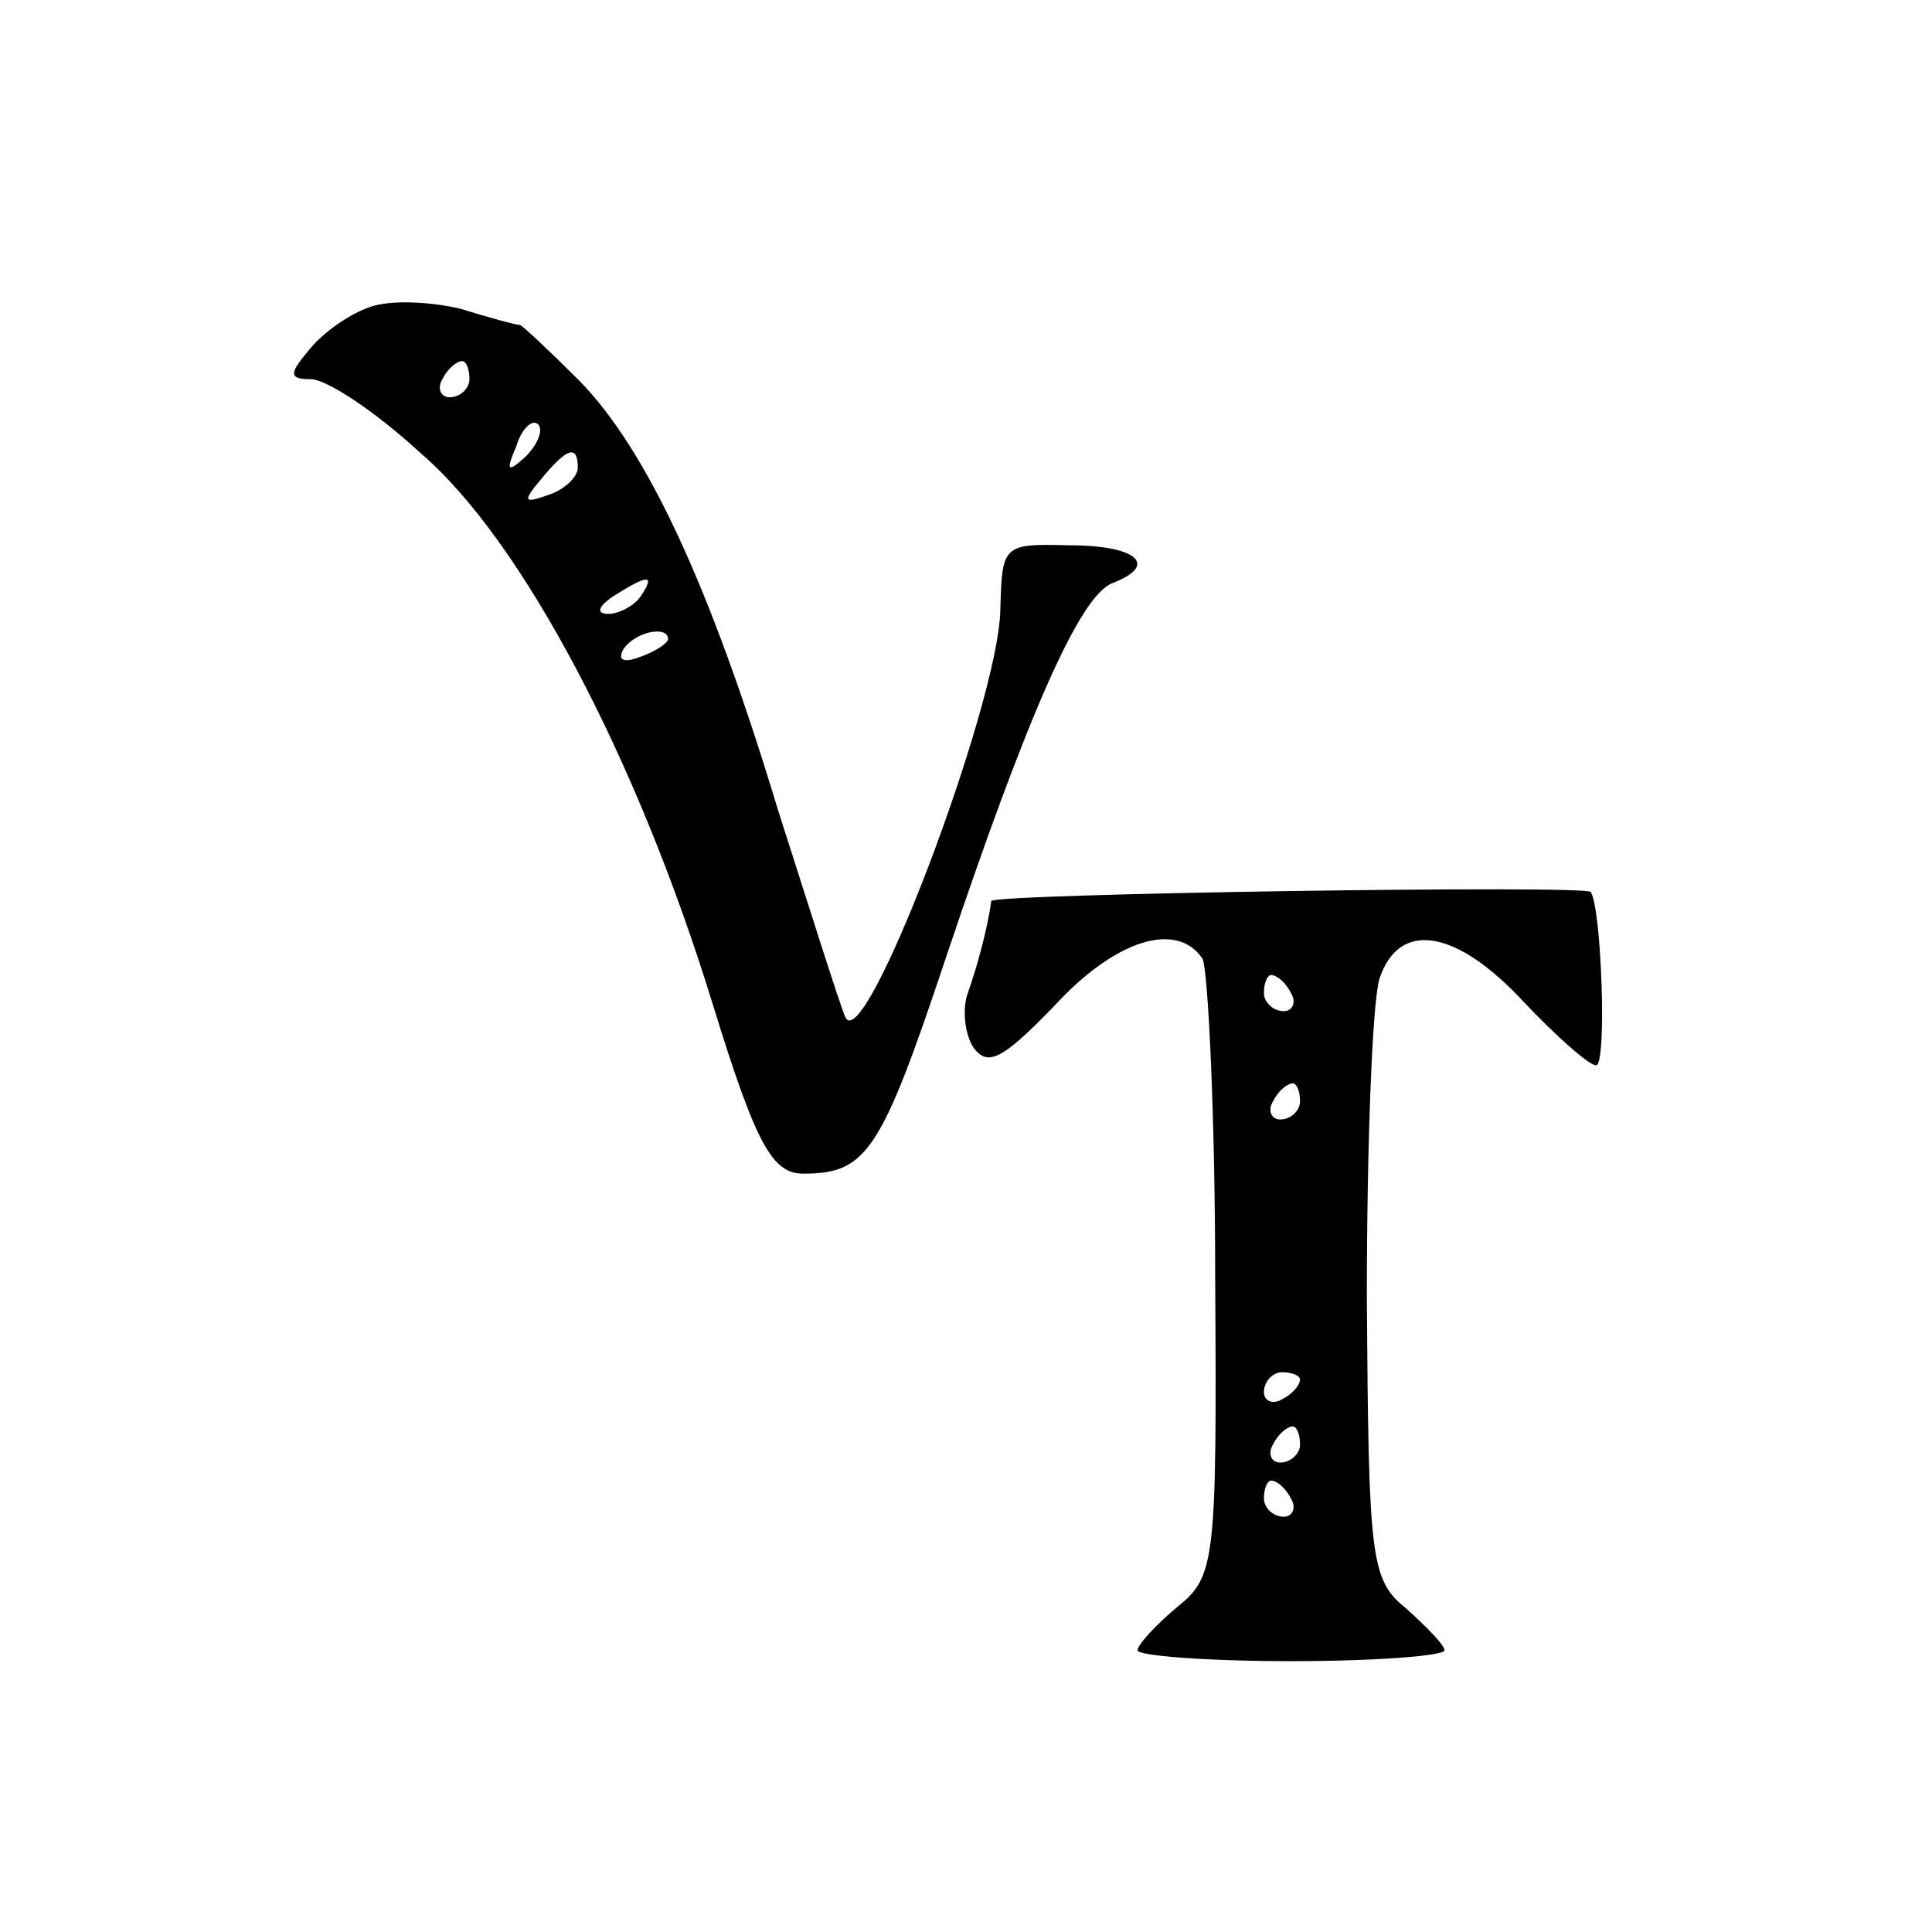
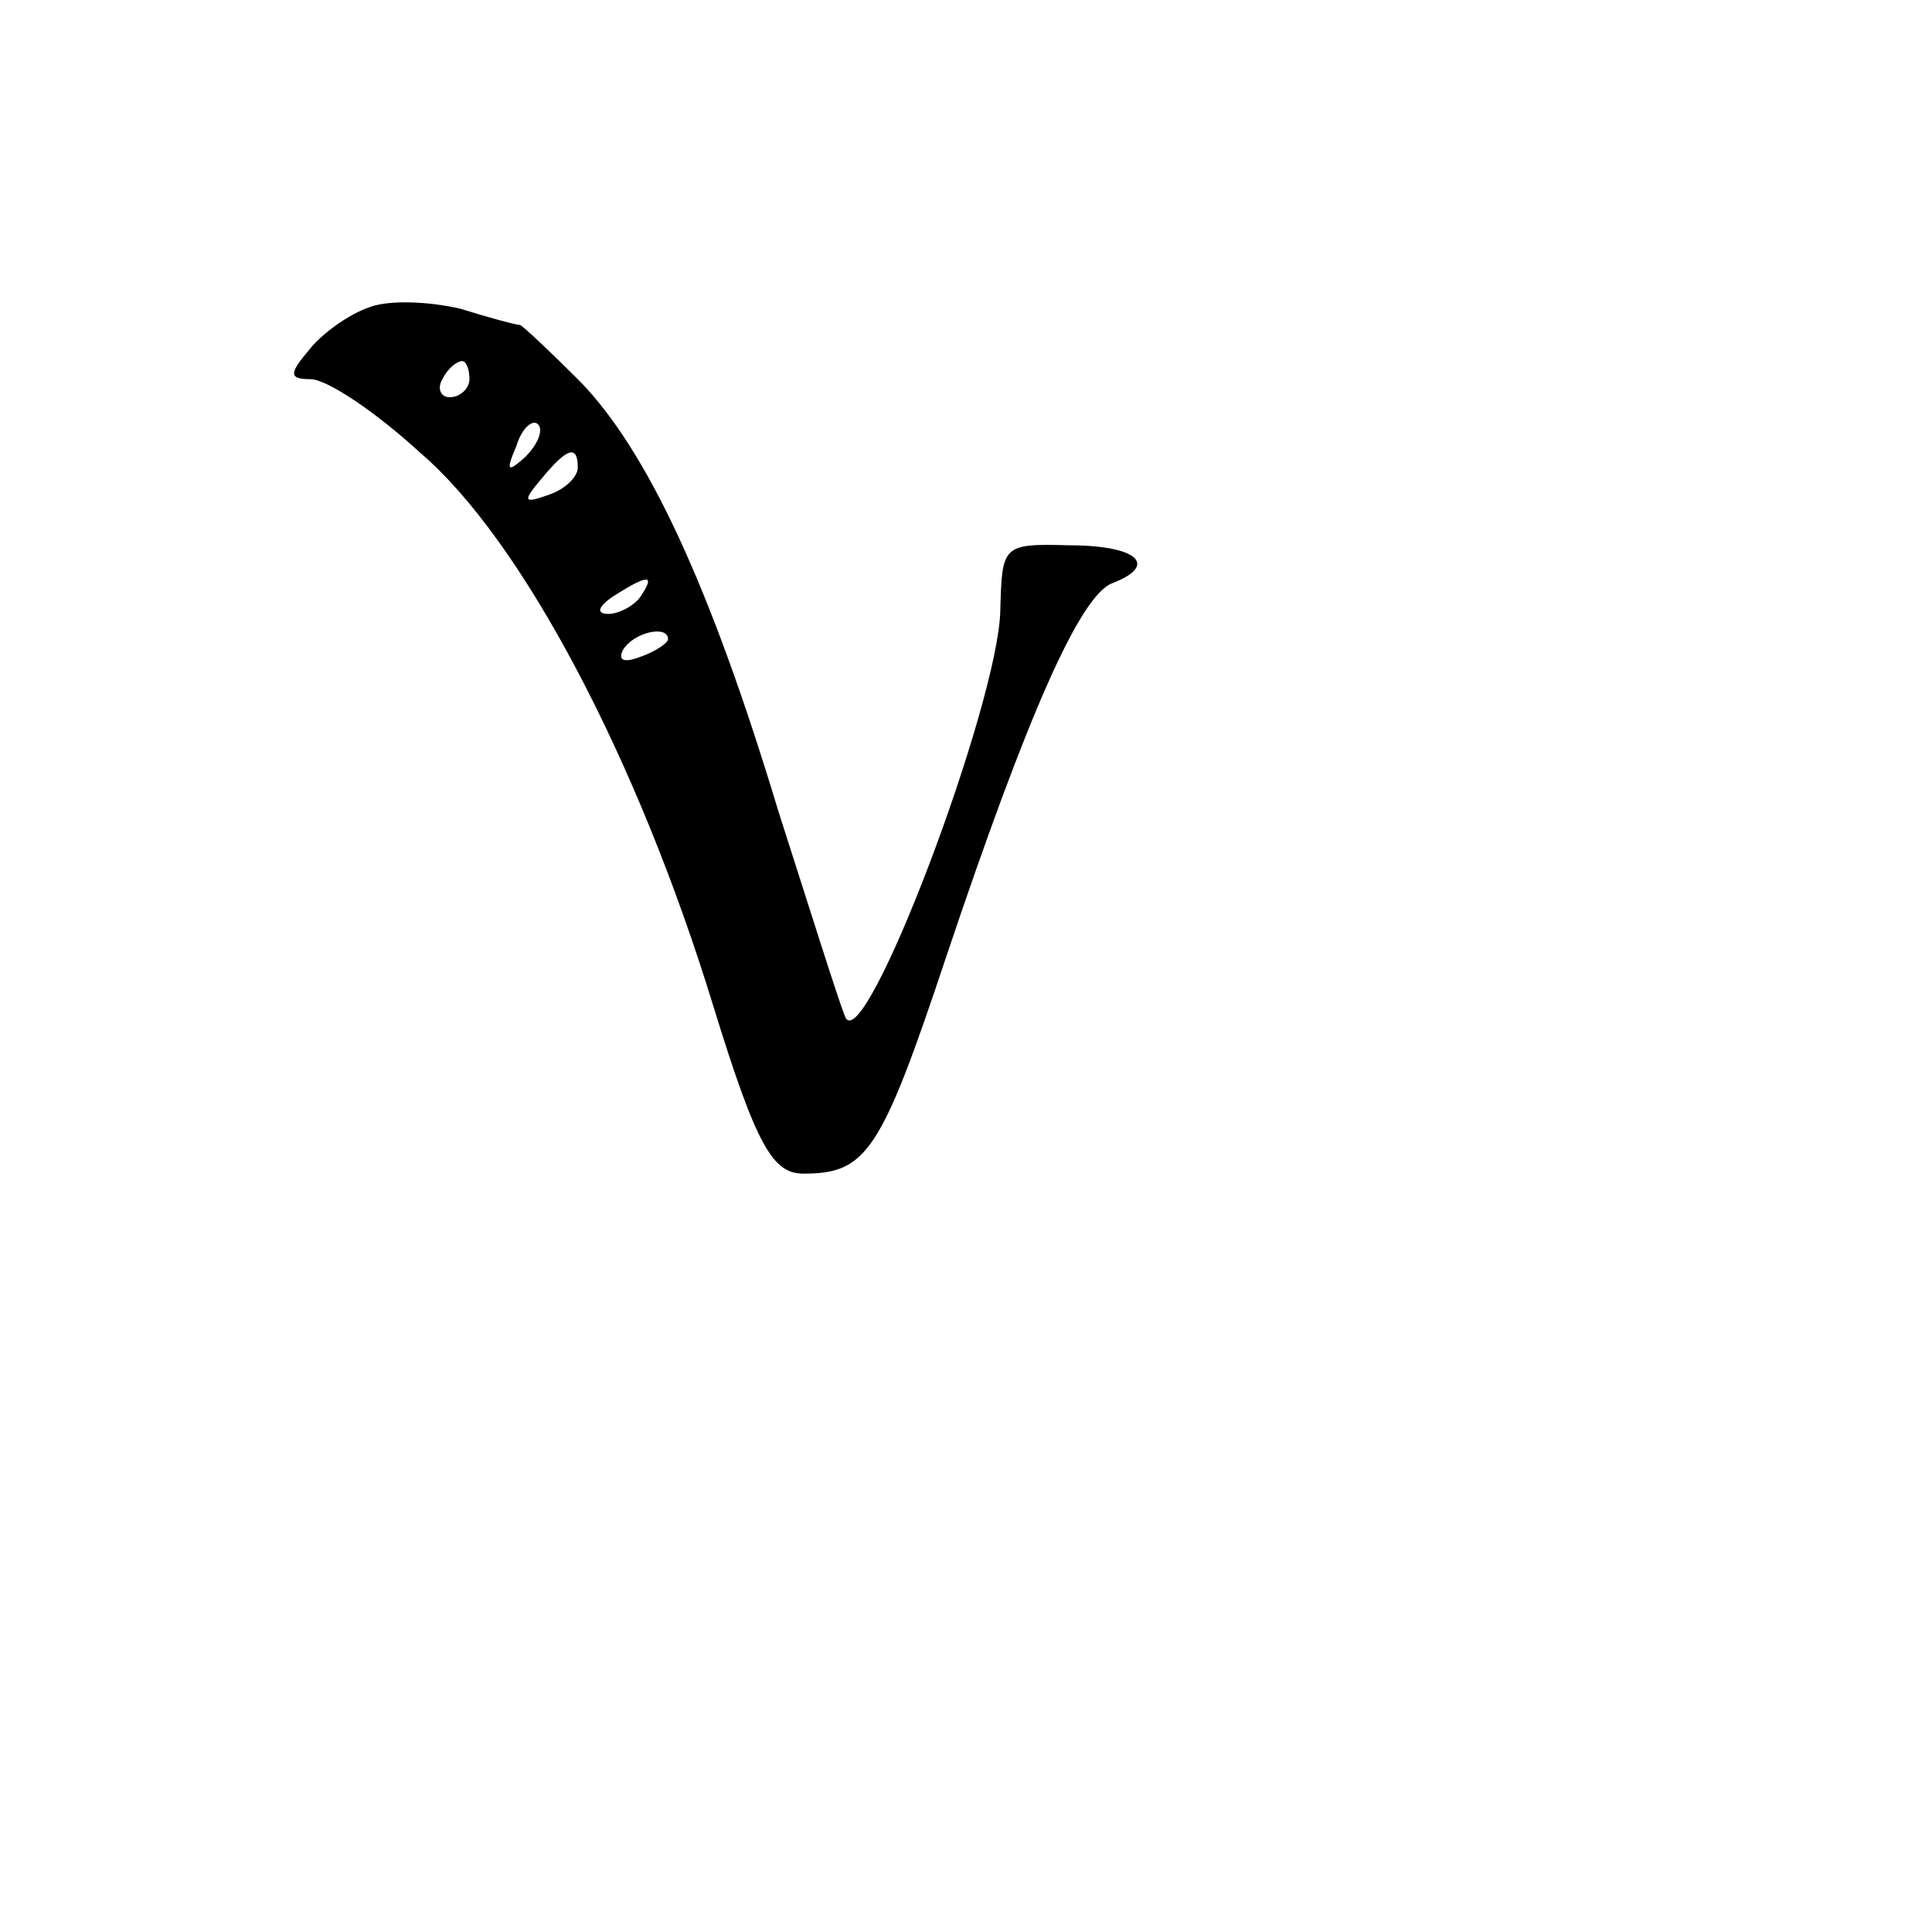
<svg xmlns="http://www.w3.org/2000/svg" version="1.0" width="107pt" height="107pt" viewBox="0 0 107 107" preserveAspectRatio="xMidYMid meet">
  <g transform="translate(0,107) scale(0.1,-0.1)" fill="#000000" stroke="none">
    <path d="M205 900 c-12 -4 -27 -15 -34 -24 -11 -13 -11 -16 1 -16 9 0 36 -18 61 -41 56 -48 120 -169 162 -306 24 -78 33 -93 50 -93 35 0 43 12 79 120 45 134 74 200 92 207 26 10 14 21 -24 21 -37 1 -37 0 -38 -36 -1 -52 -76 -250 -86 -225 -4 10 -20 61 -37 114 -38 126 -73 200 -110 238 -17 17 -32 31 -33 31 -2 0 -17 4 -33 9 -17 4 -39 5 -50 1z m55 -40 c0 -5 -5 -10 -11 -10 -5 0 -7 5 -4 10 3 6 8 10 11 10 2 0 4 -4 4 -10z m31 -43 c-10 -9 -11 -8 -5 6 3 10 9 15 12 12 3 -3 0 -11 -7 -18z m29 -6 c0 -5 -7 -12 -16 -15 -14 -5 -15 -4 -4 9 14 17 20 19 20 6z m35 -71 c-3 -5 -12 -10 -18 -10 -7 0 -6 4 3 10 19 12 23 12 15 0z m15 -24 c0 -2 -7 -7 -16 -10 -8 -3 -12 -2 -9 4 6 10 25 14 25 6z" />
-     <path d="M549 571 c-2 -15 -8 -37 -13 -51 -3 -8 -2 -22 3 -30 8 -11 16 -7 45 23 34 37 68 47 82 26 3 -6 7 -86 7 -176 1 -159 0 -166 -21 -183 -12 -10 -22 -21 -22 -24 0 -3 38 -6 85 -6 47 0 85 3 85 6 0 3 -10 13 -21 23 -20 16 -21 27 -22 172 0 84 3 164 7 177 11 33 43 27 80 -13 18 -19 36 -35 40 -35 6 0 3 87 -3 96 -3 4 -331 -1 -332 -5z m166 -51 c3 -5 1 -10 -4 -10 -6 0 -11 5 -11 10 0 6 2 10 4 10 3 0 8 -4 11 -10z m5 -60 c0 -5 -5 -10 -11 -10 -5 0 -7 5 -4 10 3 6 8 10 11 10 2 0 4 -4 4 -10z m0 -154 c0 -3 -4 -8 -10 -11 -5 -3 -10 -1 -10 4 0 6 5 11 10 11 6 0 10 -2 10 -4z m0 -36 c0 -5 -5 -10 -11 -10 -5 0 -7 5 -4 10 3 6 8 10 11 10 2 0 4 -4 4 -10z m-5 -30 c3 -5 1 -10 -4 -10 -6 0 -11 5 -11 10 0 6 2 10 4 10 3 0 8 -4 11 -10z" />
  </g>
</svg>